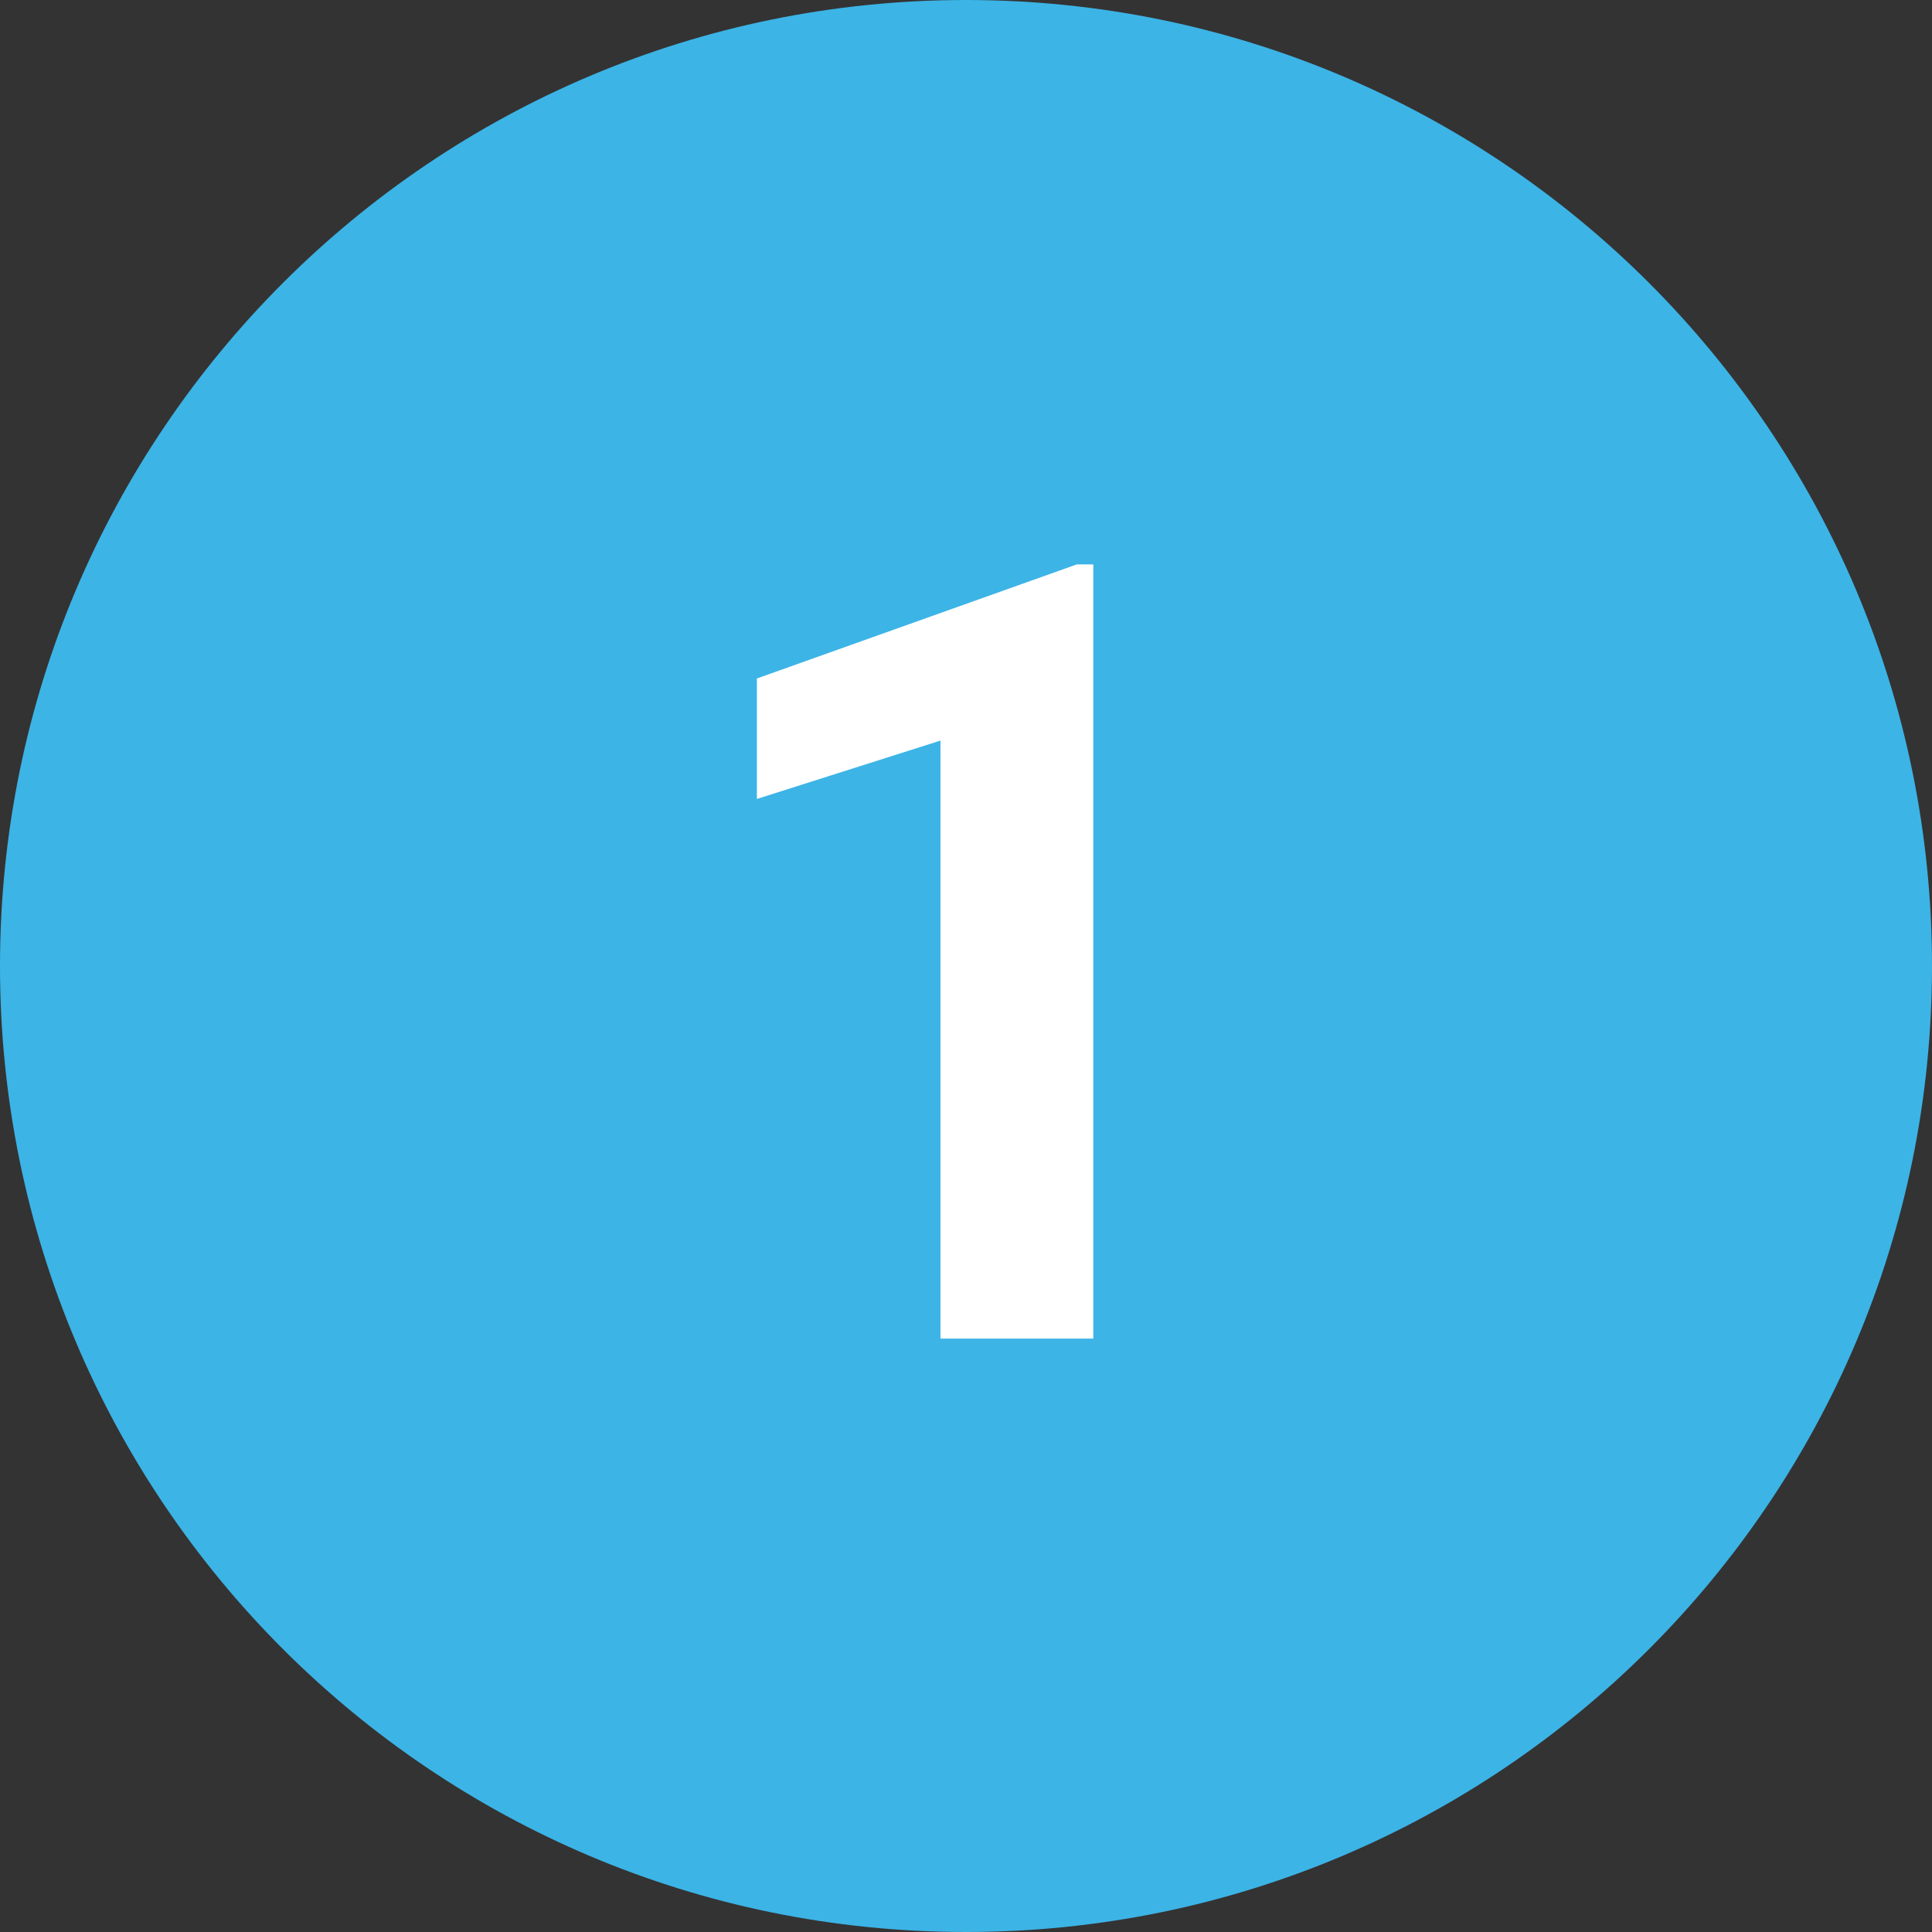
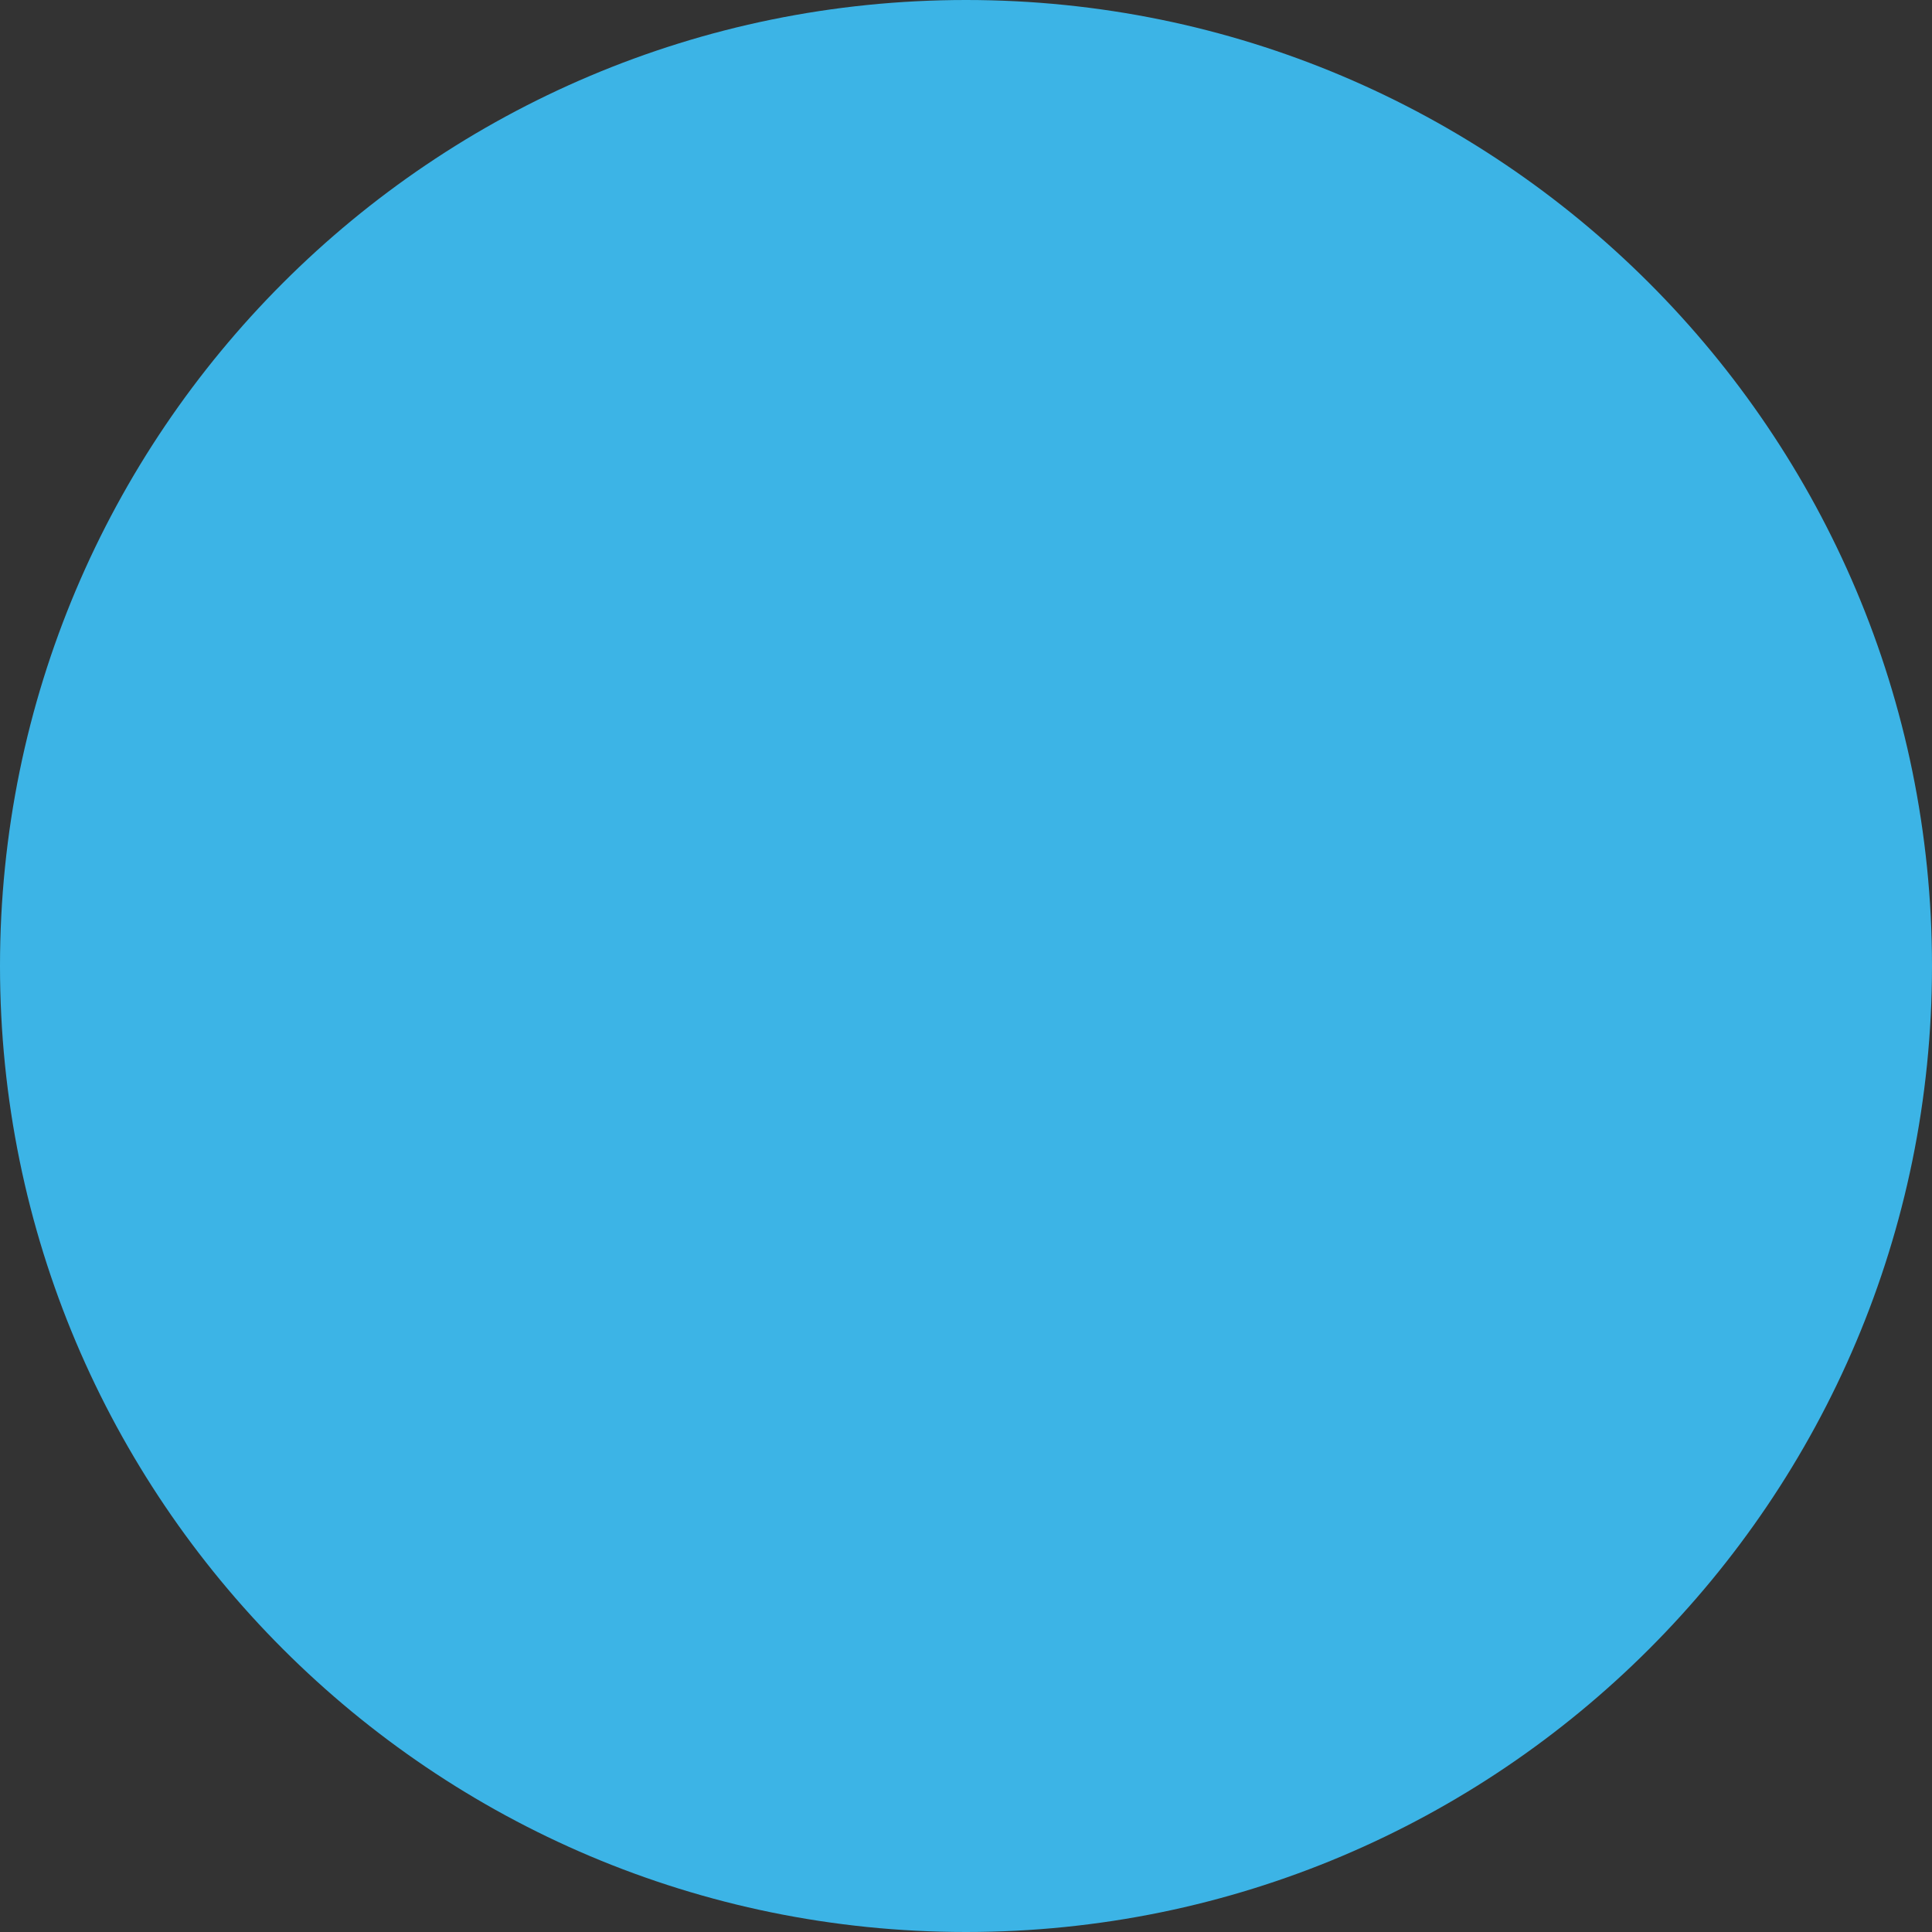
<svg xmlns="http://www.w3.org/2000/svg" width="56" height="56" viewBox="0 0 56 56" fill="none">
  <rect x="0" y="0" width="56" height="56" fill="#333333" stroke="none" />
  <path d="M0 28C0 12.536 12.536 0 28 0C43.464 0 56 12.536 56 28C56 43.464 43.464 56 28 56C12.536 56 0 43.464 0 28Z" fill="#3CB4E6" />
-   <path d="M31.69 16.359V38.8H27.26V21.466L21.939 23.158V19.666L31.213 16.359H31.69Z" fill="white" />
</svg>